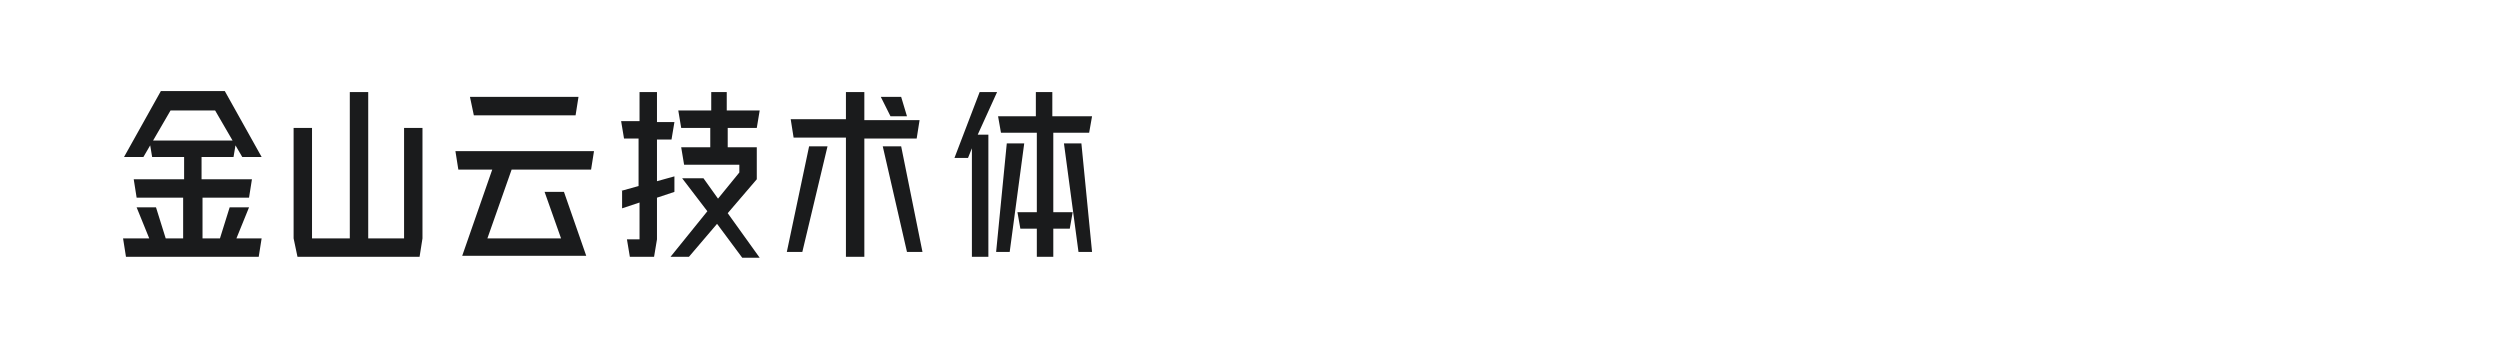
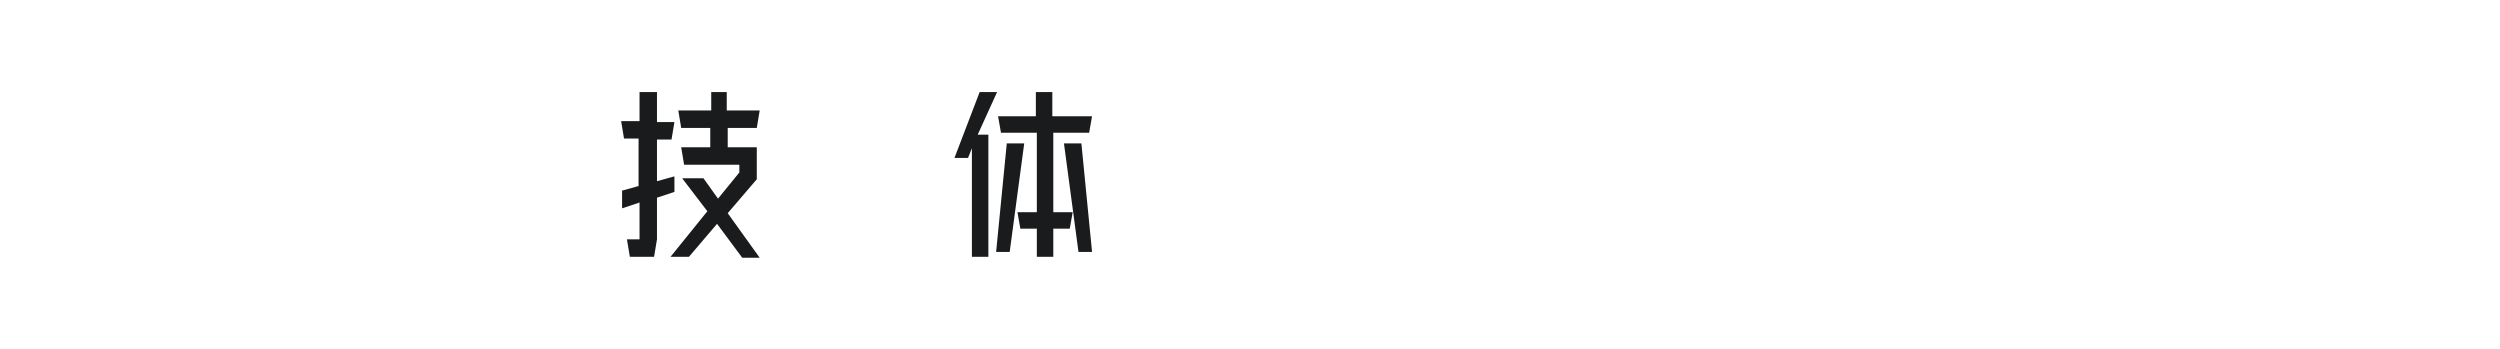
<svg xmlns="http://www.w3.org/2000/svg" version="1.1" id="图层_1" x="0px" y="0px" width="258px" height="36px" viewBox="0 0 258 36" style="enable-background:new 0 0 258 36;" xml:space="preserve">
  <style type="text/css">
	.st0{fill:#1A1B1C;}
</style>
  <g>
-     <path class="st0" d="M12.7,24.6h2.7l-1.3-3.2h2l1,3.2h1.8v-4.2h-4.8l-0.3-1.9h5.2v-2.3h-3.3l-0.2-1.2l-0.7,1.2h-2l3.8-6.8h6.6   l3.8,6.8H25l-0.7-1.2l-0.2,1.2h-3.3v2.3H26l-0.3,1.9h-4.8v4.2h1.8l1-3.2h2l-1.3,3.2H27l-0.3,1.9H13L12.7,24.6z M24,14.5l-1.8-3.1   h-4.6l-1.8,3.1H24z" />
-     <path class="st0" d="M30.3,24.6V13.2h1.9v11.4h3.9V9.5H38v15.1h3.7V13.2h1.9v11.4l-0.3,1.9H30.7L30.3,24.6z" />
-     <path class="st0" d="M50.8,17.5h-3.5L47,15.6h14.3l-0.3,1.9h-8.2l-2.5,7.1h7.6l-1.7-4.8h2l2.3,6.6H47.7L50.8,17.5z M59.7,10   l-0.3,1.9H48.9L48.5,10H59.7z" />
    <path class="st0" d="M64.1,19.7l1.8-0.5v-4.9h-1.5l-0.3-1.8H66v-3h1.8v3.1h1.8l-0.3,1.8h-1.5v4.3l1.8-0.5v1.6l-1.8,0.6v4.3   l-0.3,1.8H65l-0.3-1.8H66v-3.8l-1.8,0.6V19.7z M73,21.8l-2.6-3.4h2.2l1.5,2.1l2.2-2.7v-0.8h-5.7l-0.3-1.8h3v-2h-3l-0.3-1.8h3.4V9.5   H75v1.9h3.4l-0.3,1.8h-3v2h3v3.3l-3,3.5l3.3,4.6h-1.8L74,23.1l-2.9,3.4h-1.9L73,21.8z" />
-     <path class="st0" d="M83.5,15.1h1.9L82.8,26h-1.6L83.5,15.1z M87.3,14.2h-5.4l-0.3-1.9h5.7V9.5h1.9v2.9h5.7l-0.3,1.9h-5.4v12.2   h-1.9V14.2z M93,10l0.6,2h-1.7l-1-2H93z M93,15.1L95.2,26h-1.6l-2.5-10.9H93z" />
    <path class="st0" d="M100.9,13.9h1.1v12.6h-1.7V15.3l-0.4,1h-1.4l2.6-6.8h1.8L100.9,13.9z M106.9,12V9.5h1.7V12h4.1l-0.3,1.7h-3.7   v8.2h2l-0.3,1.7h-1.7v2.9h-1.7v-2.9h-1.7l-0.3-1.7h2v-8.2h-3.7l-0.3-1.7H106.9z M103.9,14.8h1.8L104.2,26h-1.4L103.9,14.8z    M111.6,14.8l1.1,11.2h-1.4l-1.5-11.2H111.6z" />
  </g>
</svg>